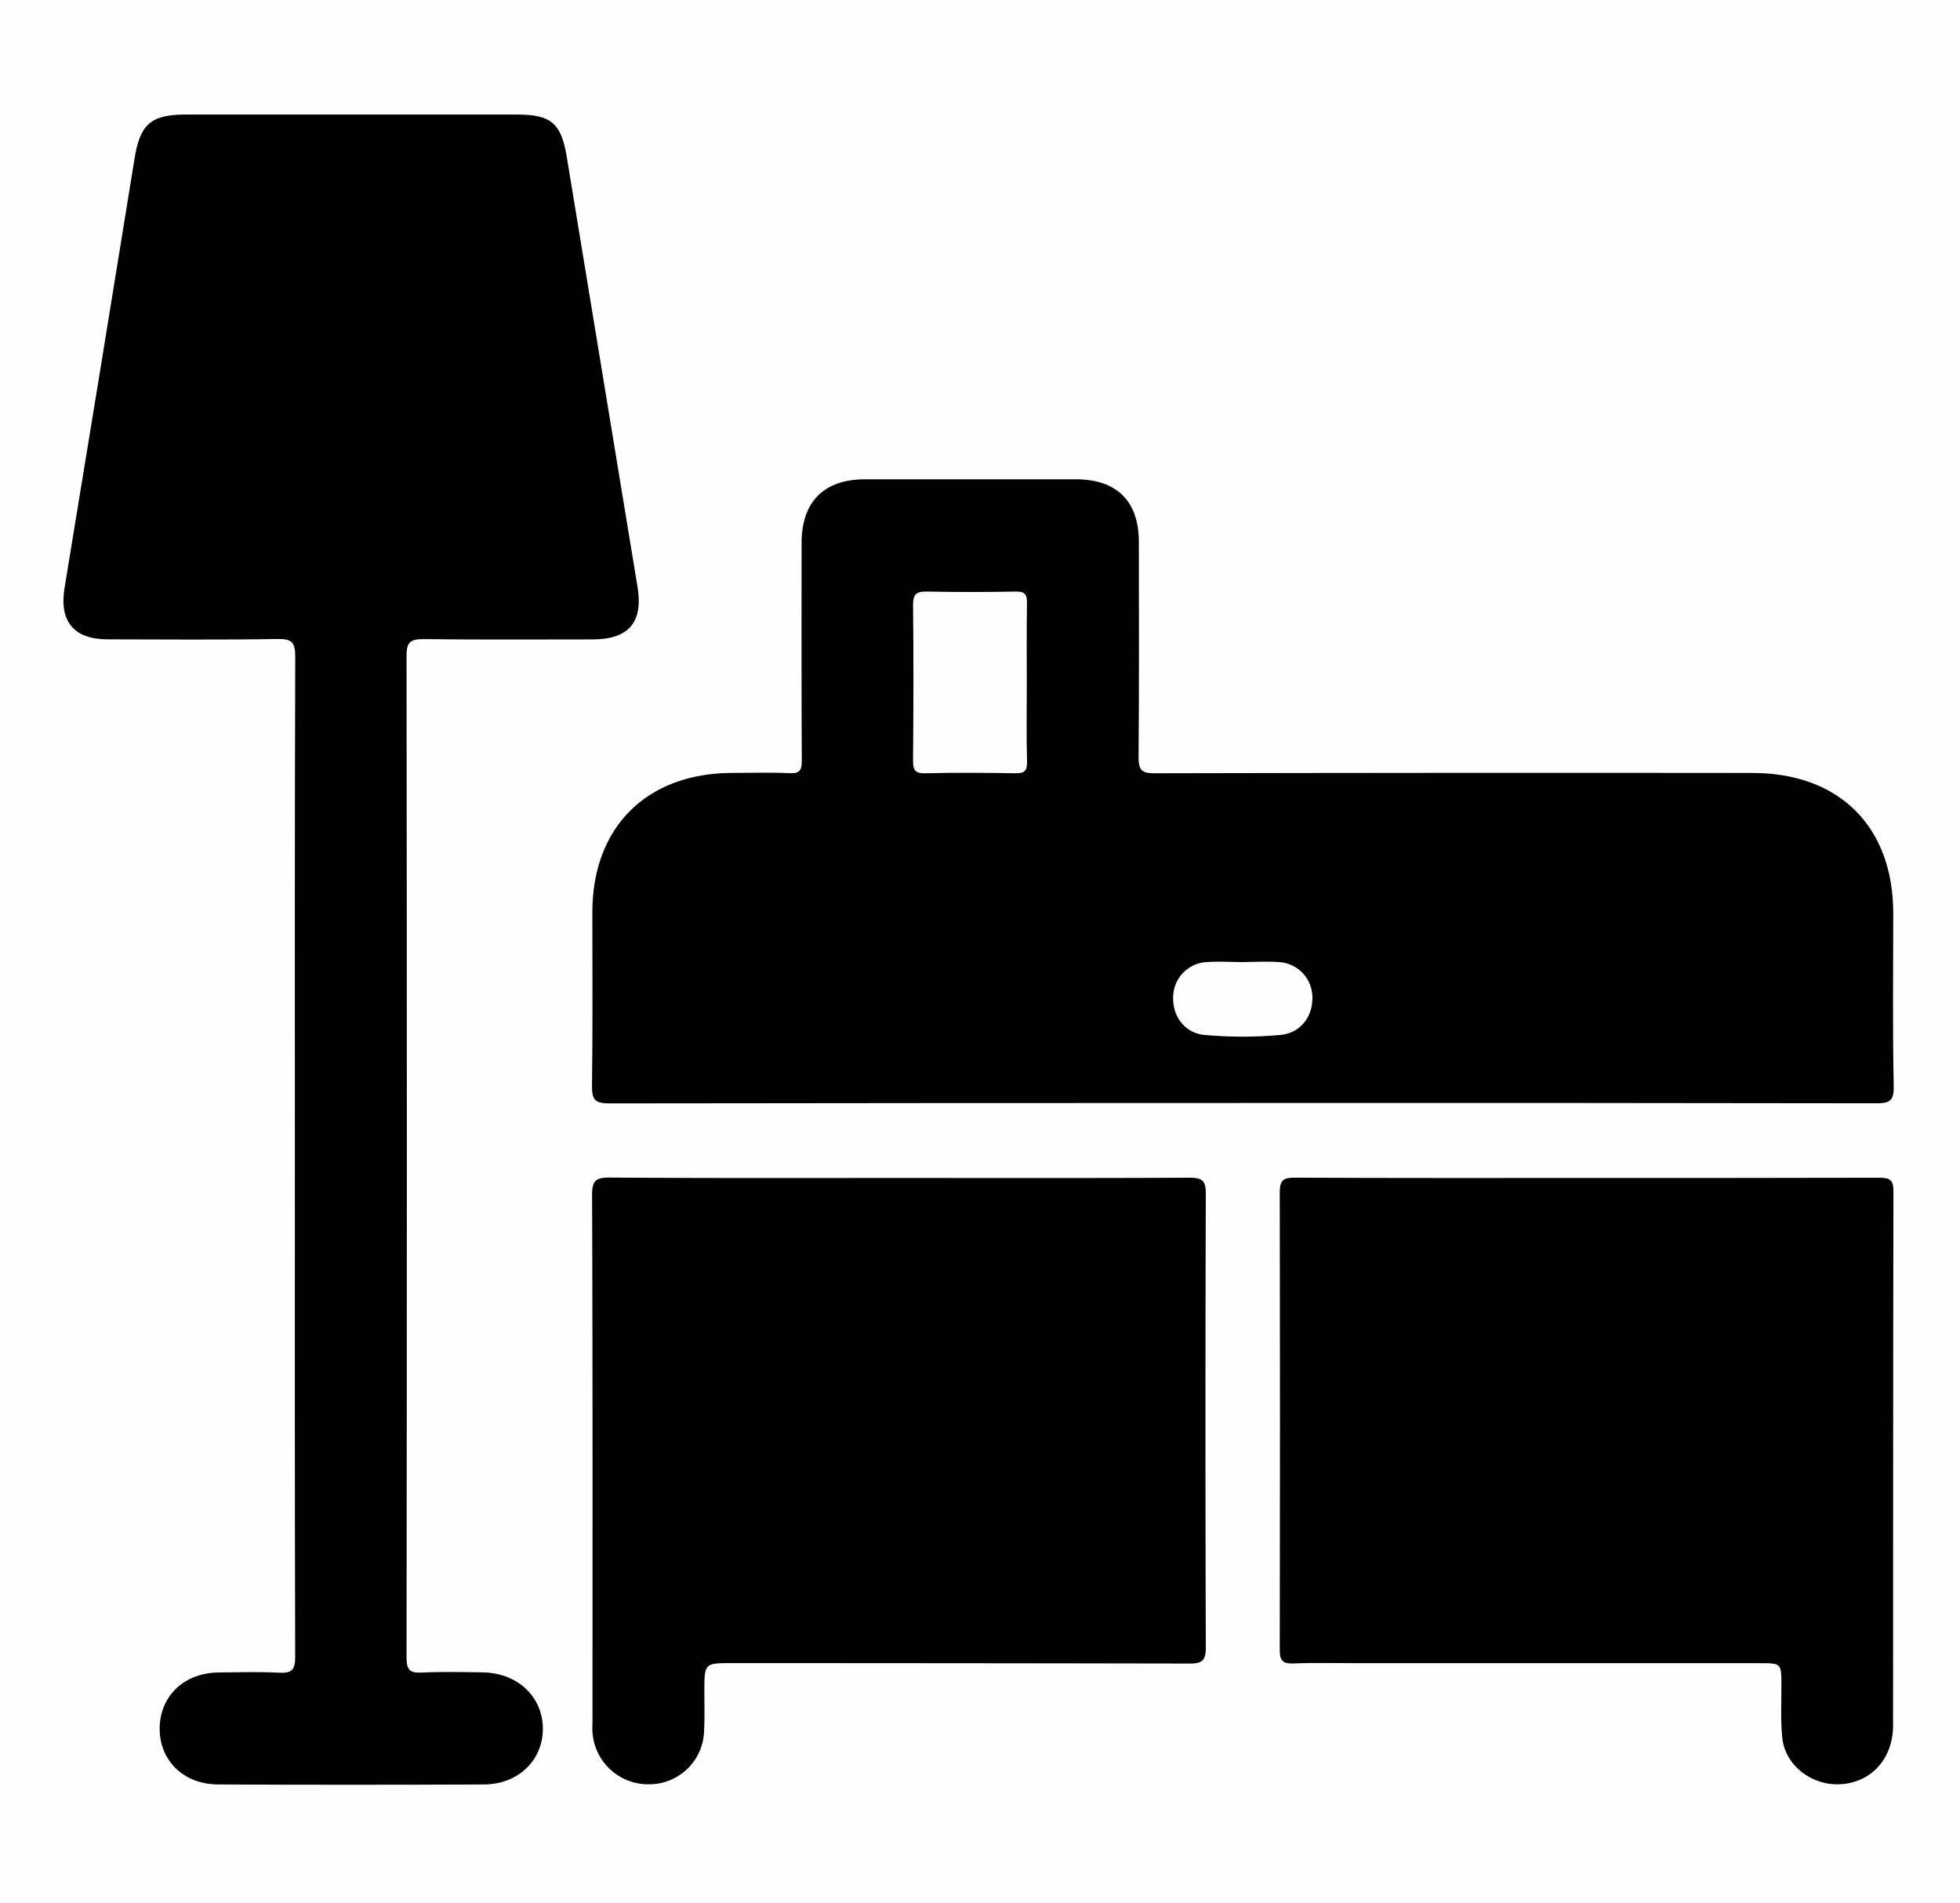
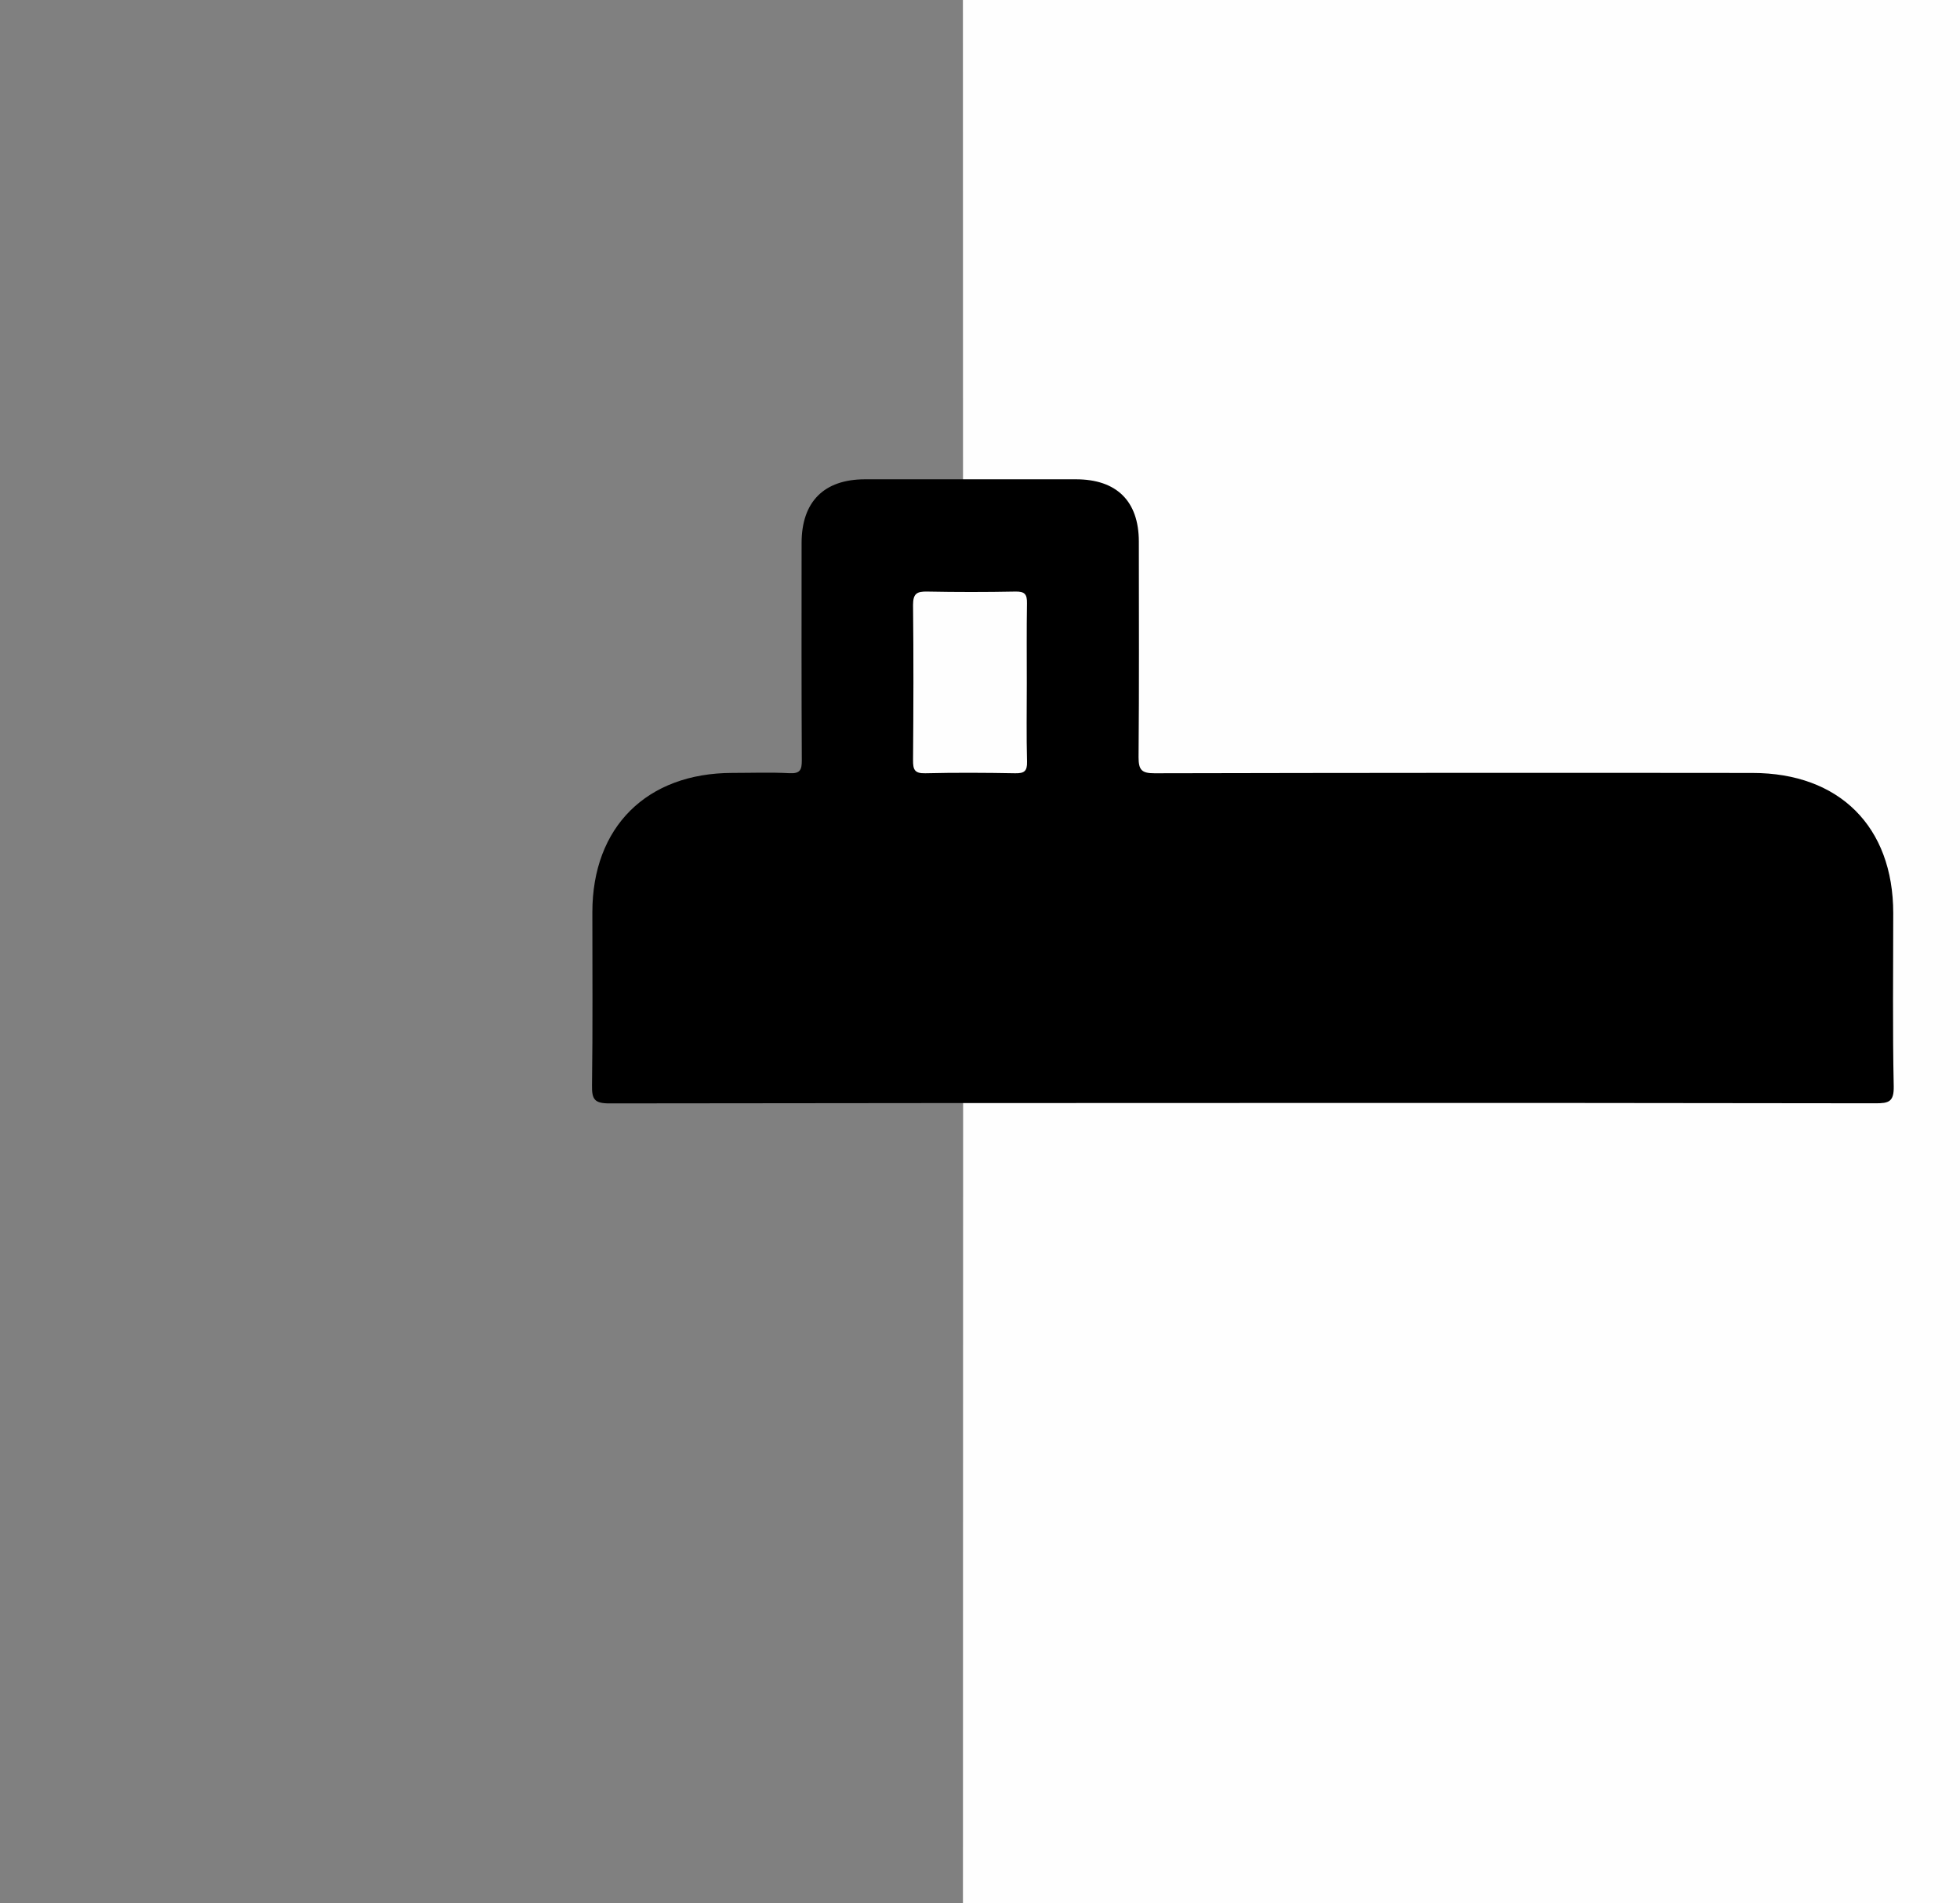
<svg xmlns="http://www.w3.org/2000/svg" id="Ebene_1" data-name="Ebene 1" viewBox="0 0 566.93 550.47">
  <rect x="0" y="0" width="566.93" height="550.47" fill="#808080" stroke="none" />
  <defs>
    <style>.cls-1{fill:#fefefe;}</style>
  </defs>
  <title>Möbel</title>
-   <path class="cls-1" d="M282.78,615.94q-163.8,0-327.6.1c-3.72,0-4.26-1-4.26-4.43q.13-312.47,0-624.94c0-3.72,1-4.26,4.43-4.26q327.6.13,655.2,0c3.72,0,4.26,1,4.26,4.43q-.13,312.47,0,624.94c0,3.72-1,4.26-4.43,4.26Q446.58,615.87,282.78,615.94Z" />
+   <path class="cls-1" d="M282.78,615.94c-3.72,0-4.26-1-4.26-4.43q.13-312.47,0-624.94c0-3.72,1-4.26,4.43-4.26q327.6.13,655.2,0c3.72,0,4.26,1,4.26,4.43q-.13,312.47,0,624.94c0,3.72-1,4.26-4.43,4.26Q446.58,615.87,282.78,615.94Z" />
  <path d="M359.11,319q-91.44,0-182.87.12c-4.34,0-5.06-1.23-5-5.2.23-16.69.09-33.39.1-50.09,0-24.65,15.73-40.27,40.51-40.29,5.51,0,11-.21,16.53.08,3.09.16,3.55-1,3.54-3.72-.11-20.95-.07-41.9-.06-62.85,0-11.93,6.47-18.42,18.34-18.43q30.48,0,61,0c11.78,0,18.19,6.3,18.21,18,0,20.79.11,41.58-.08,62.37,0,3.68.88,4.66,4.62,4.65q86.47-.19,172.95-.09c25.12,0,40.71,15.53,40.72,40.54,0,16.7-.21,33.4.14,50.09.09,4.5-1.47,4.92-5.27,4.91Q450.78,318.94,359.11,319Z" />
-   <path d="M85.29,334.58c0-48.22-.06-96.43.11-144.65,0-4.15-.95-5.19-5.12-5.12-16.38.27-32.77.13-49.16.1-9.78,0-14-5.23-12.47-14.75Q28.88,108,38.93,45.8C40.52,36,43.59,33.14,53.58,33.13q48,0,96,0c9.84,0,12.76,2.5,14.37,12.31q10.25,62.17,20.46,124.35c1.68,10.24-2.6,15.13-13.07,15.14-16.23,0-32.46.12-48.69-.09-3.75,0-5.06.66-5.06,4.77q.19,144.88,0,289.77c0,3.66,1,4.52,4.48,4.35,5.82-.29,11.66-.14,17.49-.06,10,.13,17.3,6.87,17.46,16.05s-7,16.33-17,16.37q-38.52.18-77.05,0C53.06,516,46.21,509.19,46.18,500c0-9.39,7-16.19,17.06-16.3,5.83-.06,11.67-.23,17.49.07,3.62.19,4.66-.76,4.65-4.54C85.24,431,85.29,382.8,85.29,334.58Z" />
-   <path d="M260,340.69c28,0,56.06.07,84.09-.08,3.66,0,4.7.85,4.69,4.62q-.21,65.67,0,131.33c0,3.94-1.29,4.57-4.81,4.56Q277.88,481,211.74,481c-8,0-8,0-8,8.28,0,3.78.1,7.56-.08,11.34a15.88,15.88,0,0,1-15.9,15.42A16.13,16.13,0,0,1,171.38,501c-.1-1.25,0-2.52,0-3.78,0-50.55.07-101.1-.12-151.65,0-4.38,1.3-5,5.21-5C204.29,340.77,232.16,340.69,260,340.69Z" />
-   <path d="M459.3,340.69c28,0,56.06,0,84.09-.07,3,0,4.3.36,4.29,3.93-.13,51.49-.07,103-.11,154.48,0,9.63-6.35,16.55-15.33,17-8.26.42-15.91-5.48-16.72-13.43-.51-5-.23-10.07-.25-15.1,0-6.58,0-6.49-6.55-6.48q-57.87,0-115.75,0c-6.3,0-12.61-.18-18.89.08-3.22.13-3.92-1-3.91-4q.13-66.14,0-132.28c0-3.85,1.38-4.23,4.61-4.22C402.92,340.74,431.11,340.69,459.3,340.69Z" />
  <path class="cls-1" d="M297,197.64c0,7.56-.13,15.12.07,22.67.07,2.75-.83,3.37-3.43,3.33-8.66-.16-17.32-.21-26,0-3.13.08-3.56-1.08-3.54-3.81.12-15,.16-29.91,0-44.87,0-3.29,1.11-3.93,4.07-3.87q12.75.25,25.5,0c2.71-.06,3.44.74,3.38,3.4C296.93,182.21,297,189.93,297,197.64Z" />
-   <path class="cls-1" d="M359.78,278.22c3.45,0,6.92-.23,10.34.05a10.21,10.21,0,0,1,9.48,10.39c.06,5.55-3.63,10.16-9.19,10.65a120,120,0,0,1-22.08,0c-5.49-.53-9.14-5.23-9-10.8A10.24,10.24,0,0,1,349,278.25c3.59-.26,7.21,0,10.82,0Z" />
</svg>